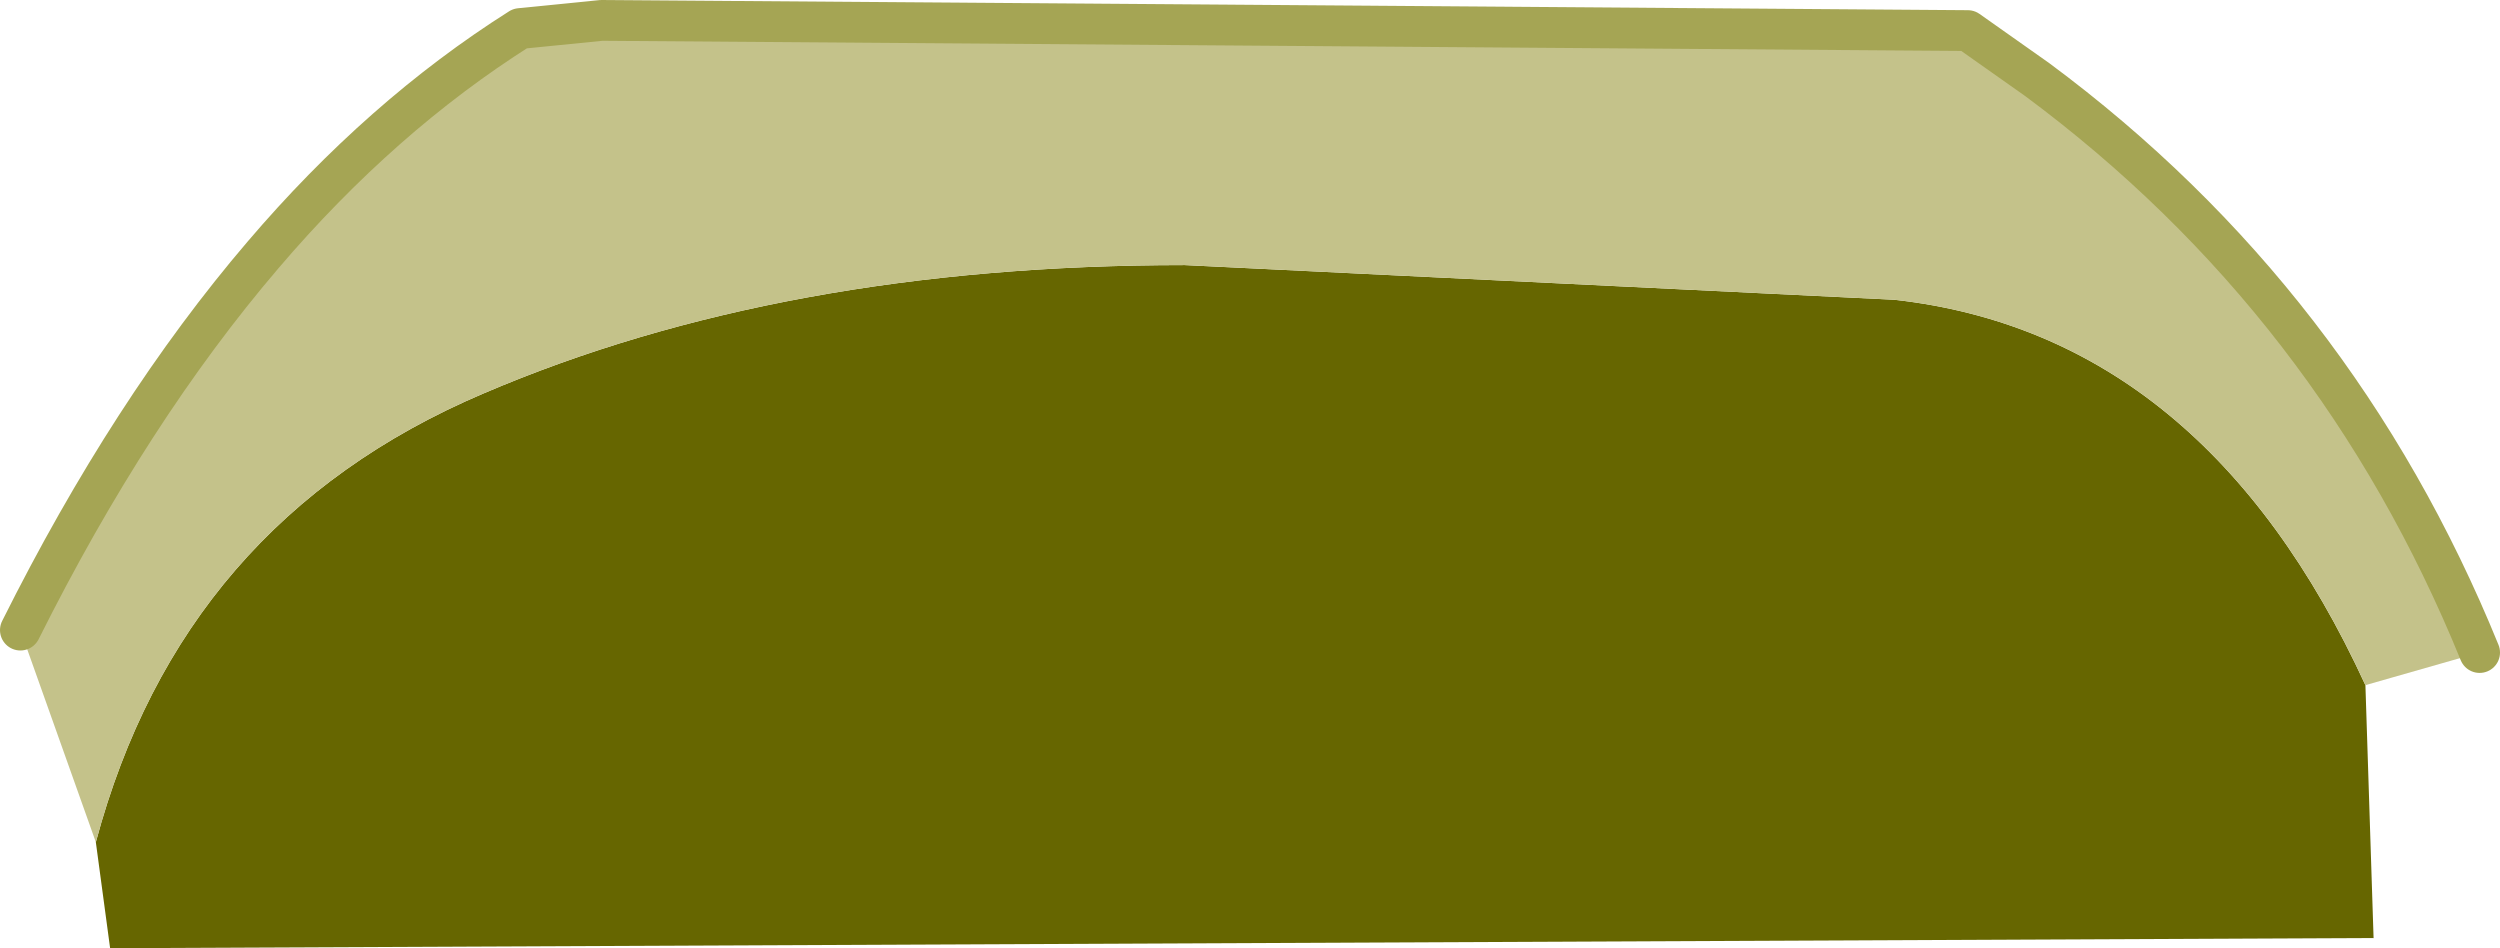
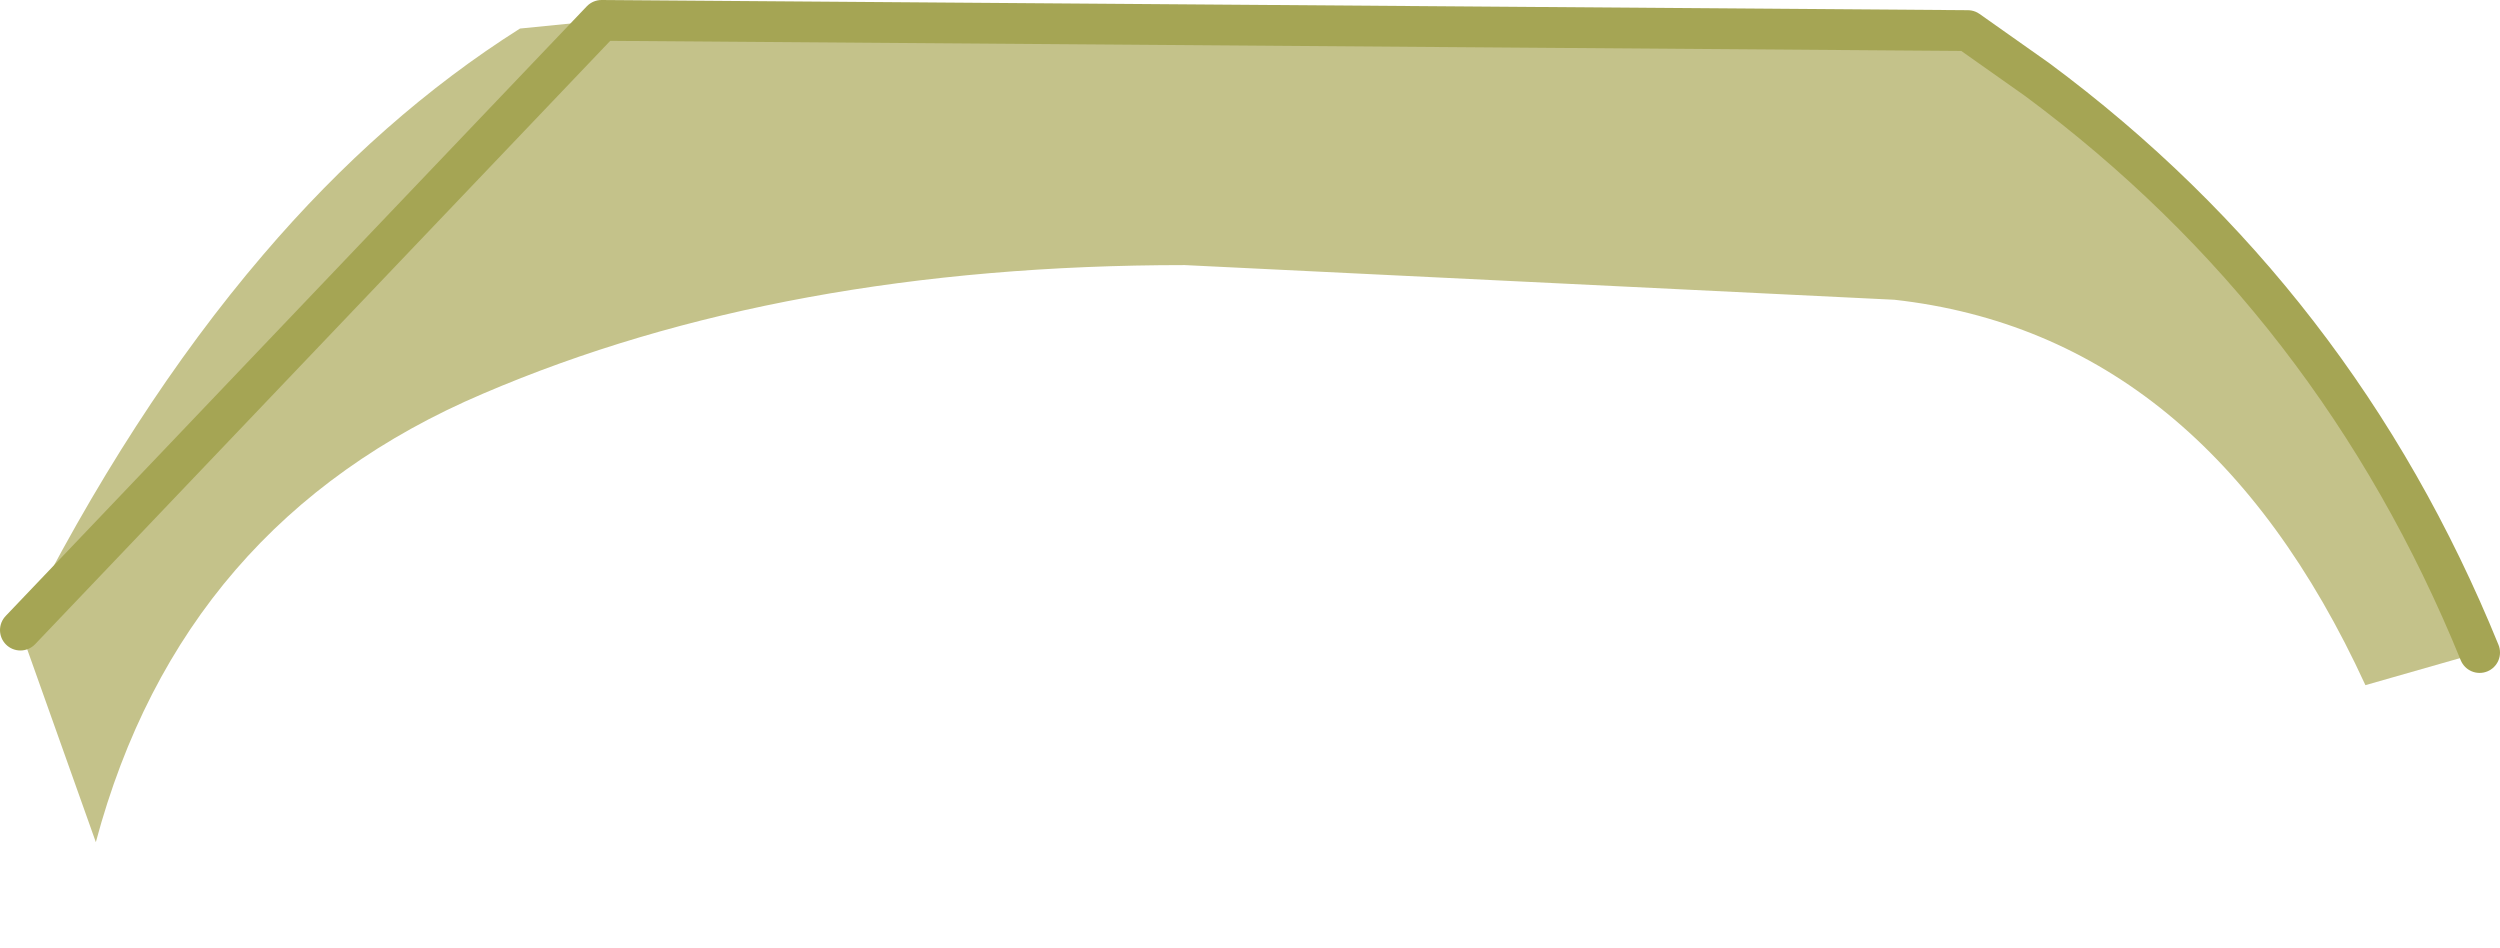
<svg xmlns="http://www.w3.org/2000/svg" height="23.25px" width="61.3px">
  <g transform="matrix(1.0, 0.0, 0.0, 1.0, 28.2, -22.3)">
-     <path d="M29.8 39.1 L30.0 45.3 -25.5 45.55 -25.85 42.95 Q-23.75 35.1 -16.35 31.95 -9.0 28.8 0.85 28.8 L18.25 29.65 Q25.85 30.5 29.8 39.1" fill="#666600" fill-rule="evenodd" stroke="none" />
    <path d="M-25.85 42.95 L-27.7 37.75 Q-25.0 32.35 -21.75 28.55 -18.85 25.15 -15.45 23.0 L-13.45 22.8 20.05 23.05 21.75 24.25 Q29.1 29.7 32.6 38.3 L29.8 39.1 Q25.85 30.5 18.25 29.65 L0.85 28.8 Q-9.0 28.8 -16.35 31.95 -23.75 35.1 -25.85 42.95" fill="#c4c28a" fill-rule="evenodd" stroke="none" />
-     <path d="M-27.7 37.75 Q-25.0 32.35 -21.75 28.55 -18.85 25.15 -15.45 23.0 L-13.45 22.8 20.05 23.05 21.75 24.25 Q29.1 29.7 32.6 38.3" fill="none" stroke="#a5a554" stroke-linecap="round" stroke-linejoin="round" stroke-width="1.0" />
+     <path d="M-27.7 37.75 L-13.45 22.8 20.05 23.05 21.75 24.25 Q29.1 29.7 32.6 38.3" fill="none" stroke="#a5a554" stroke-linecap="round" stroke-linejoin="round" stroke-width="1.0" />
  </g>
</svg>